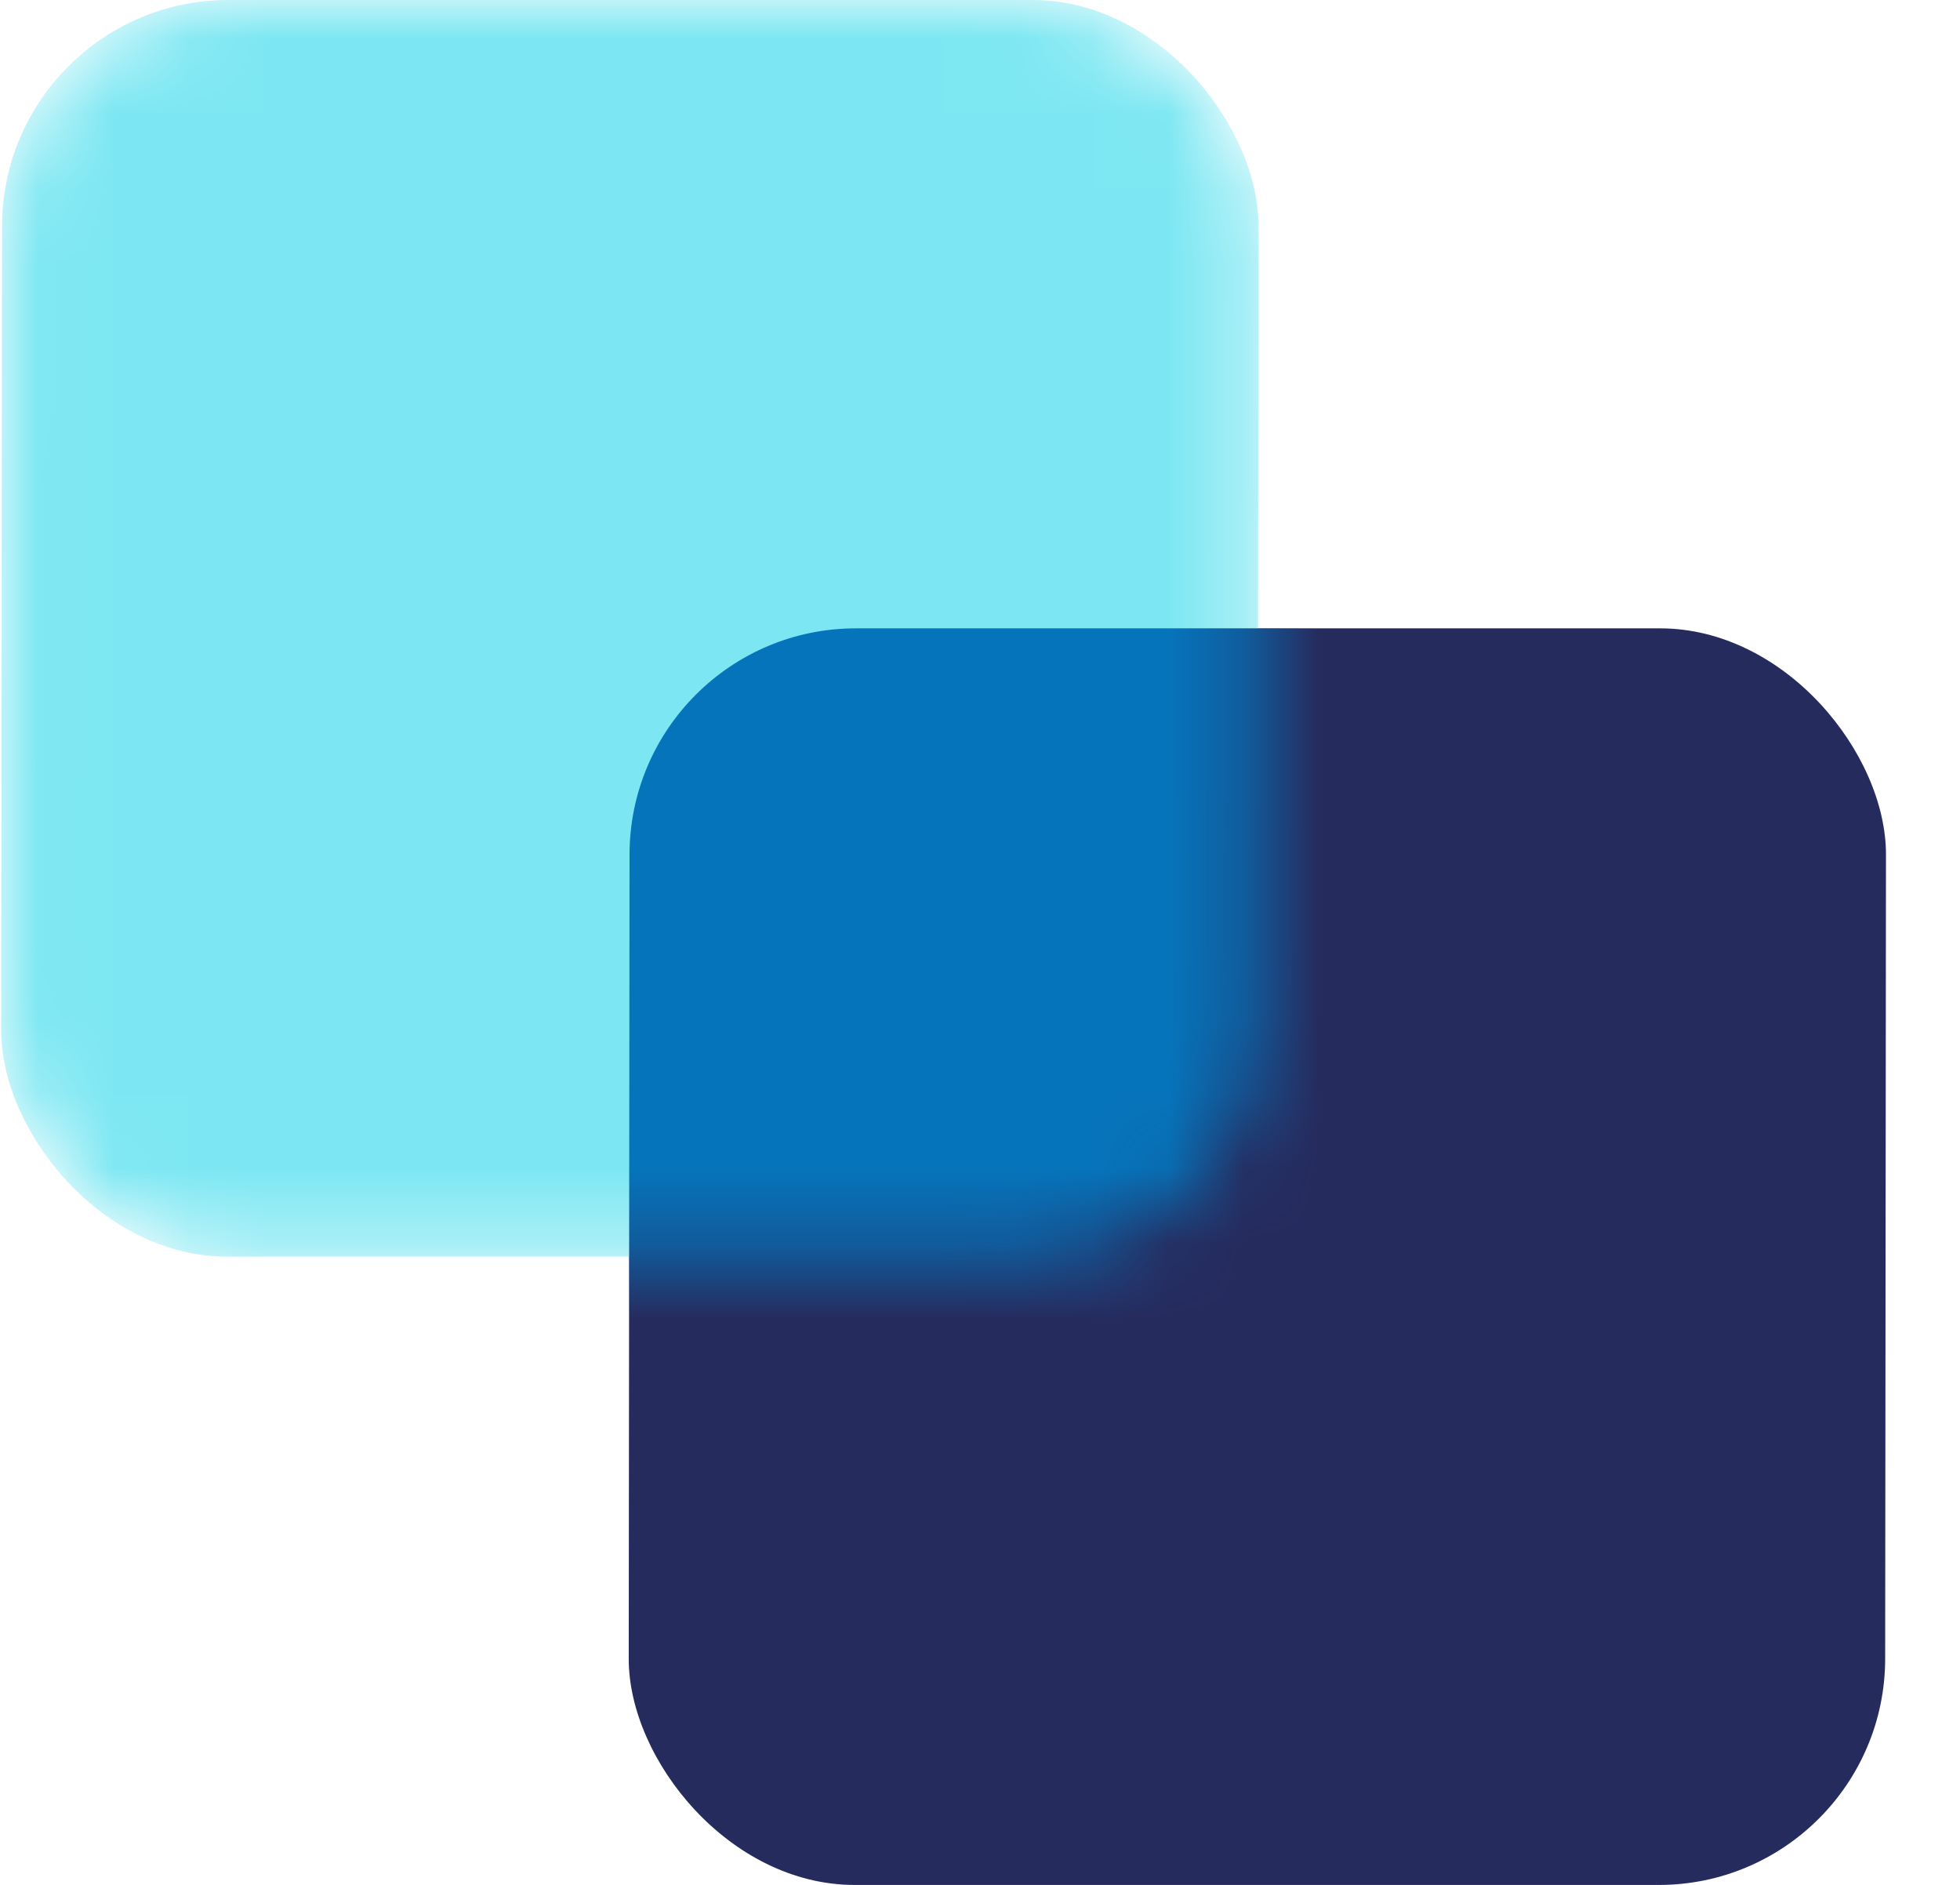
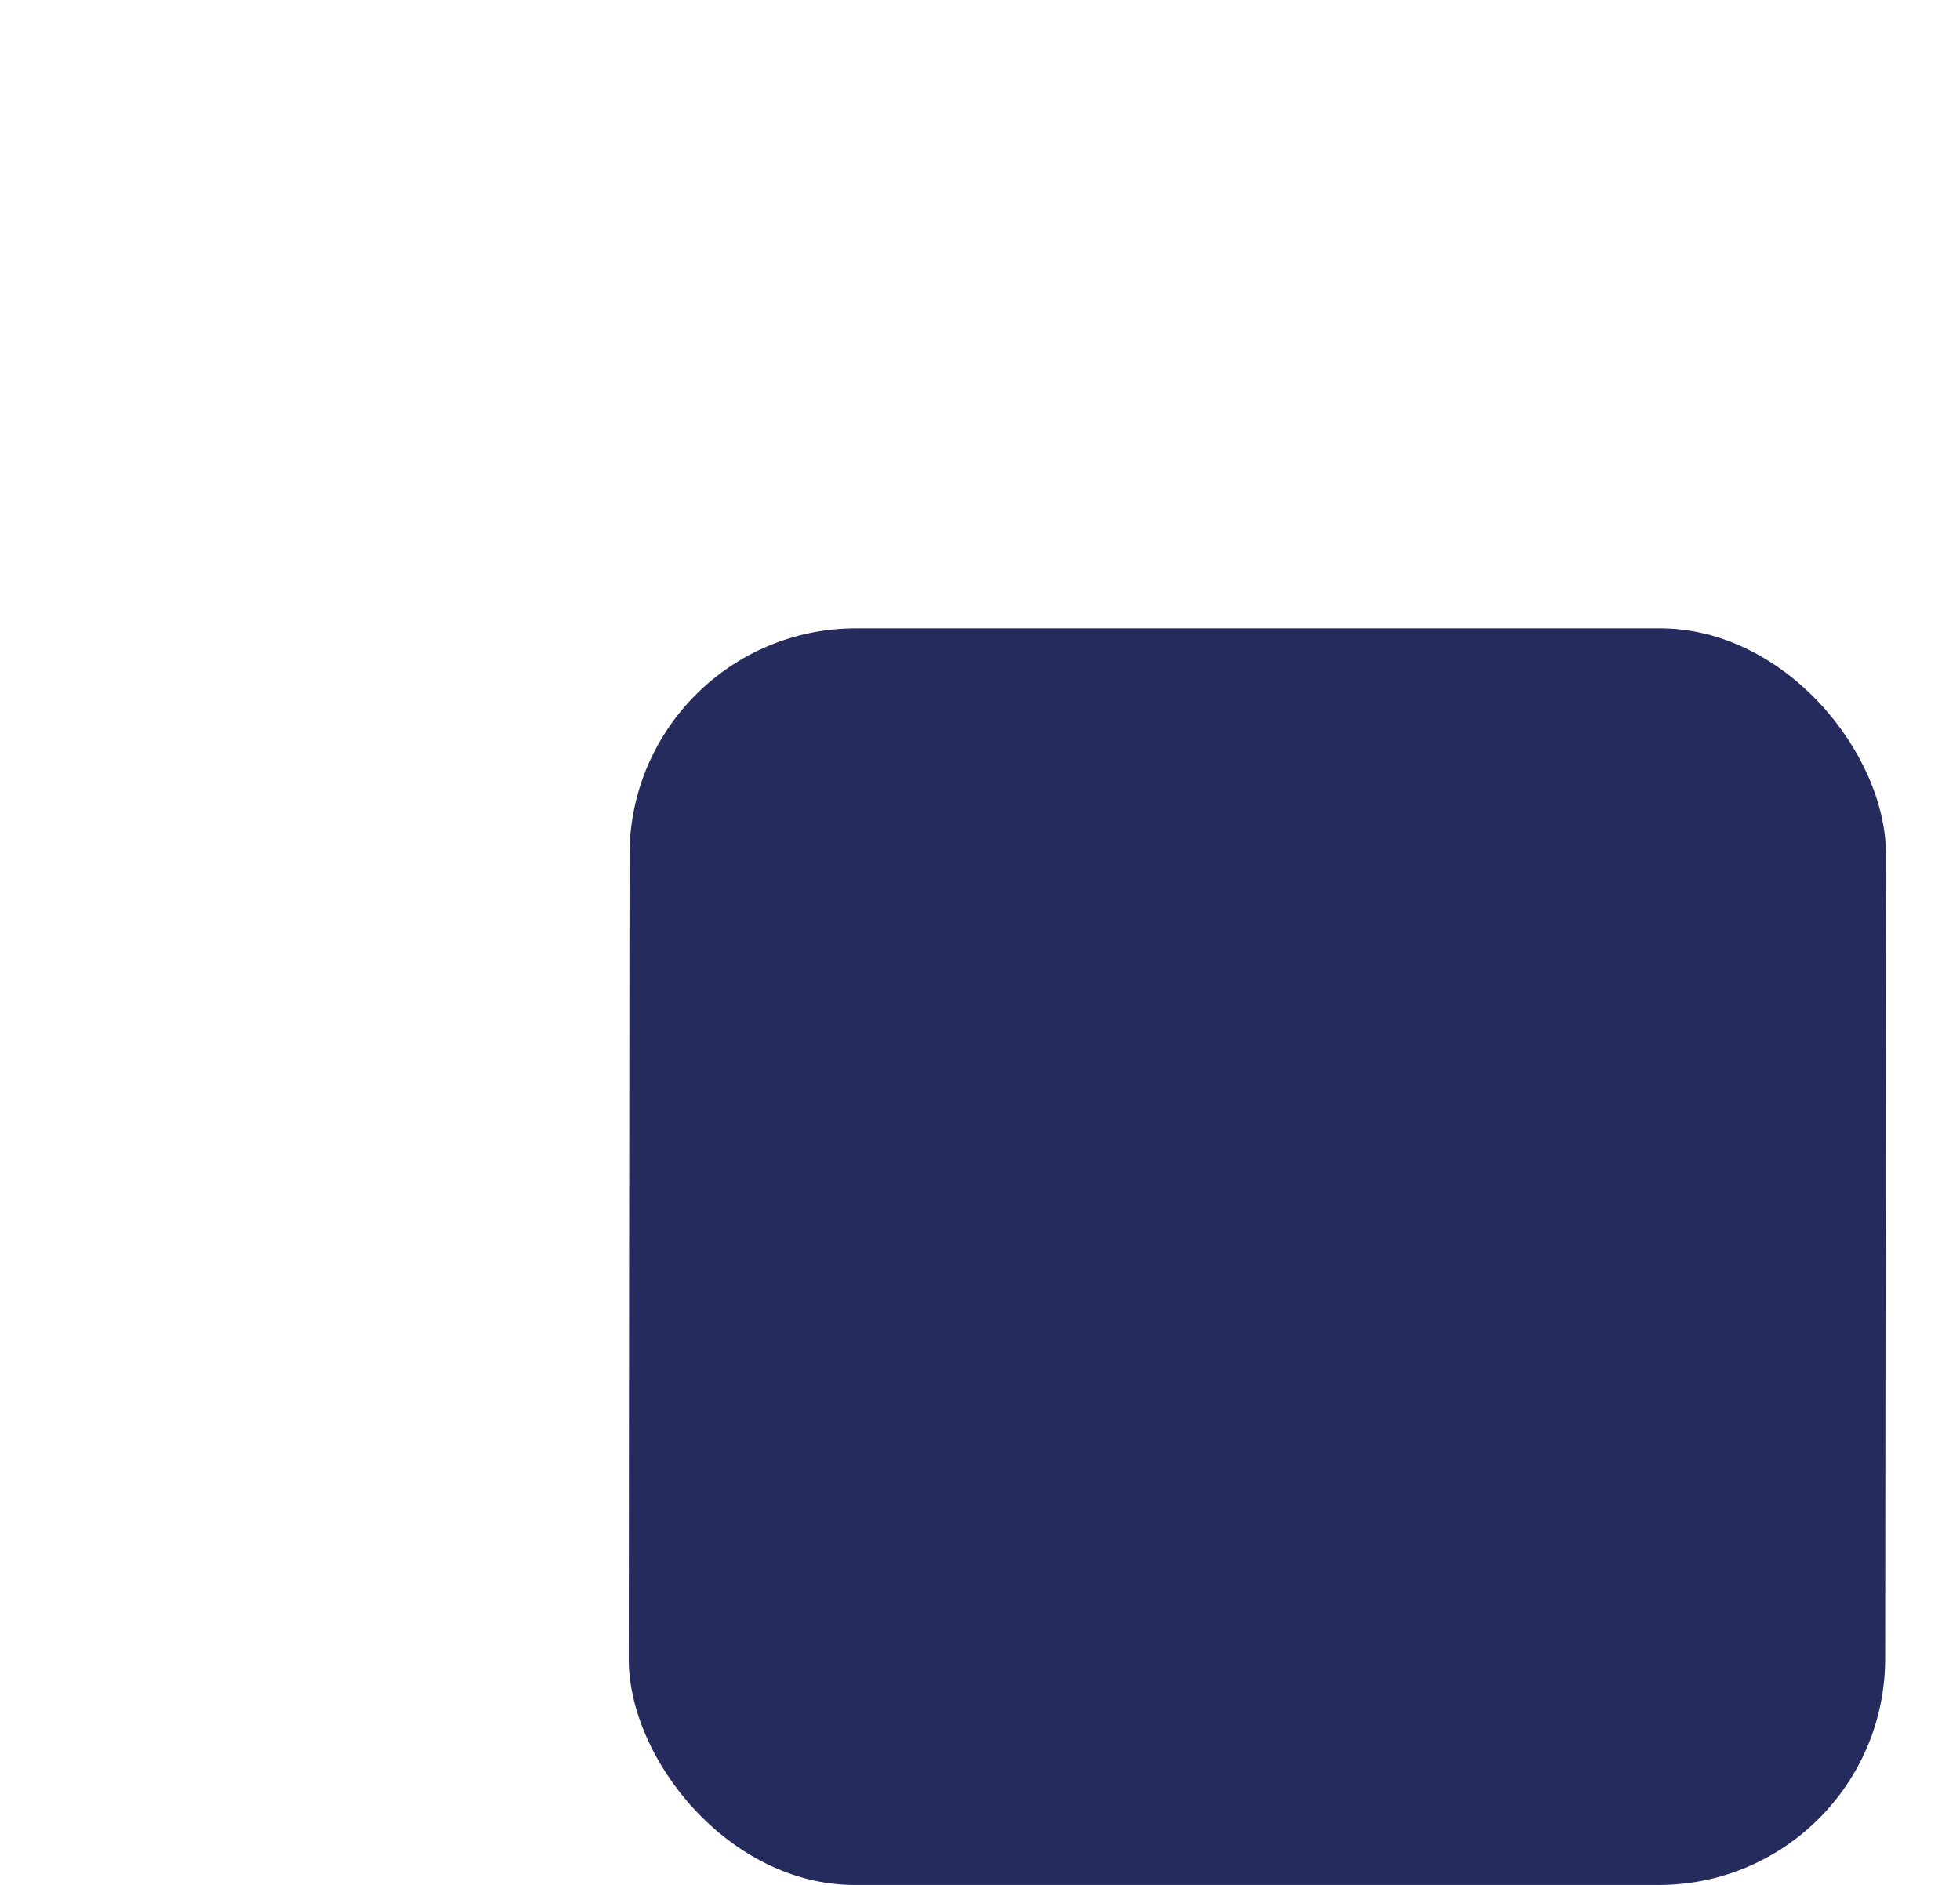
<svg xmlns="http://www.w3.org/2000/svg" width="26" height="25" viewBox="0 0 26 25" fill="none">
  <rect width="16.667" height="16.667" rx="3" transform="matrix(1 0 -0.001 1 8.354 8.334)" fill="#262B5E" />
  <mask id="mask0_1023_1142" style="mask-type:alpha" maskUnits="userSpaceOnUse" x="0" y="0" width="17" height="17">
-     <rect width="16.667" height="16.667" rx="3" transform="matrix(1 0 -0.001 1 0.03 0)" fill="#7CE7F2" />
-   </mask>
+     </mask>
  <g mask="url(#mask0_1023_1142)">
    <rect width="16.667" height="16.667" rx="3" transform="matrix(1 0 -0.001 1 0.03 0)" fill="#7CE7F2" />
-     <rect width="16.667" height="16.667" rx="3" transform="matrix(1 0 -0.001 1 8.354 8.334)" fill="#0674BB" />
  </g>
</svg>